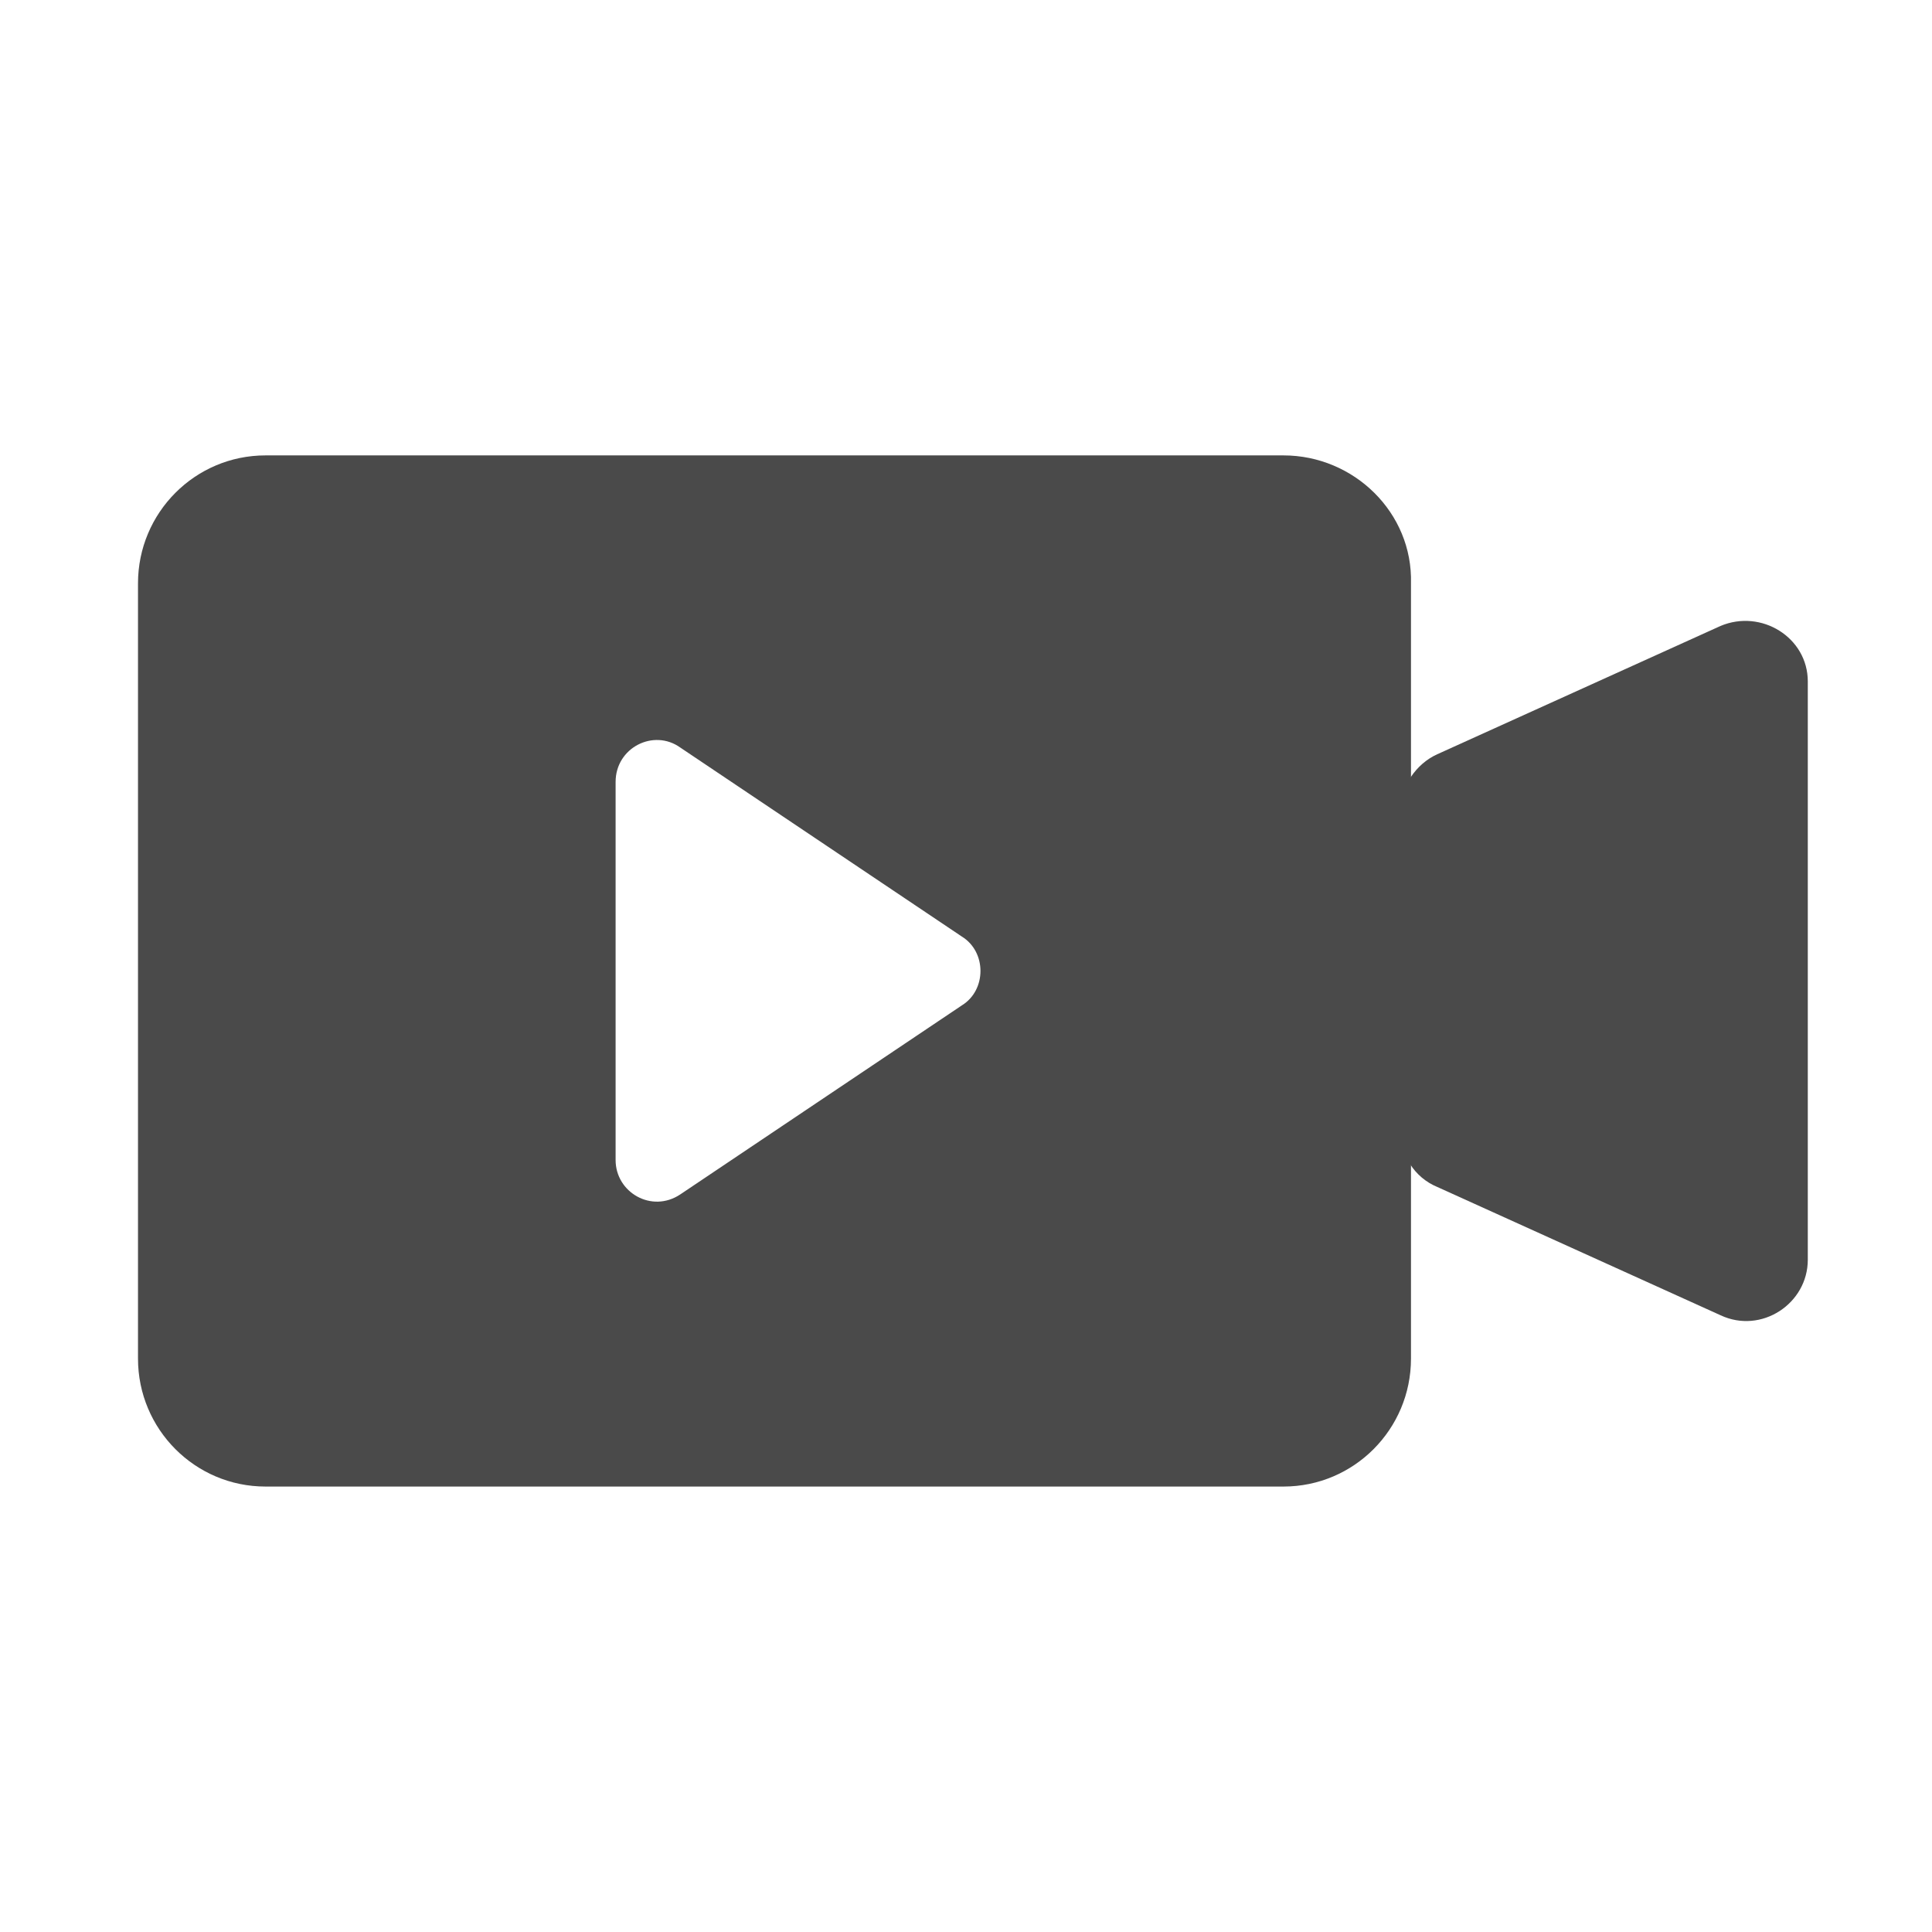
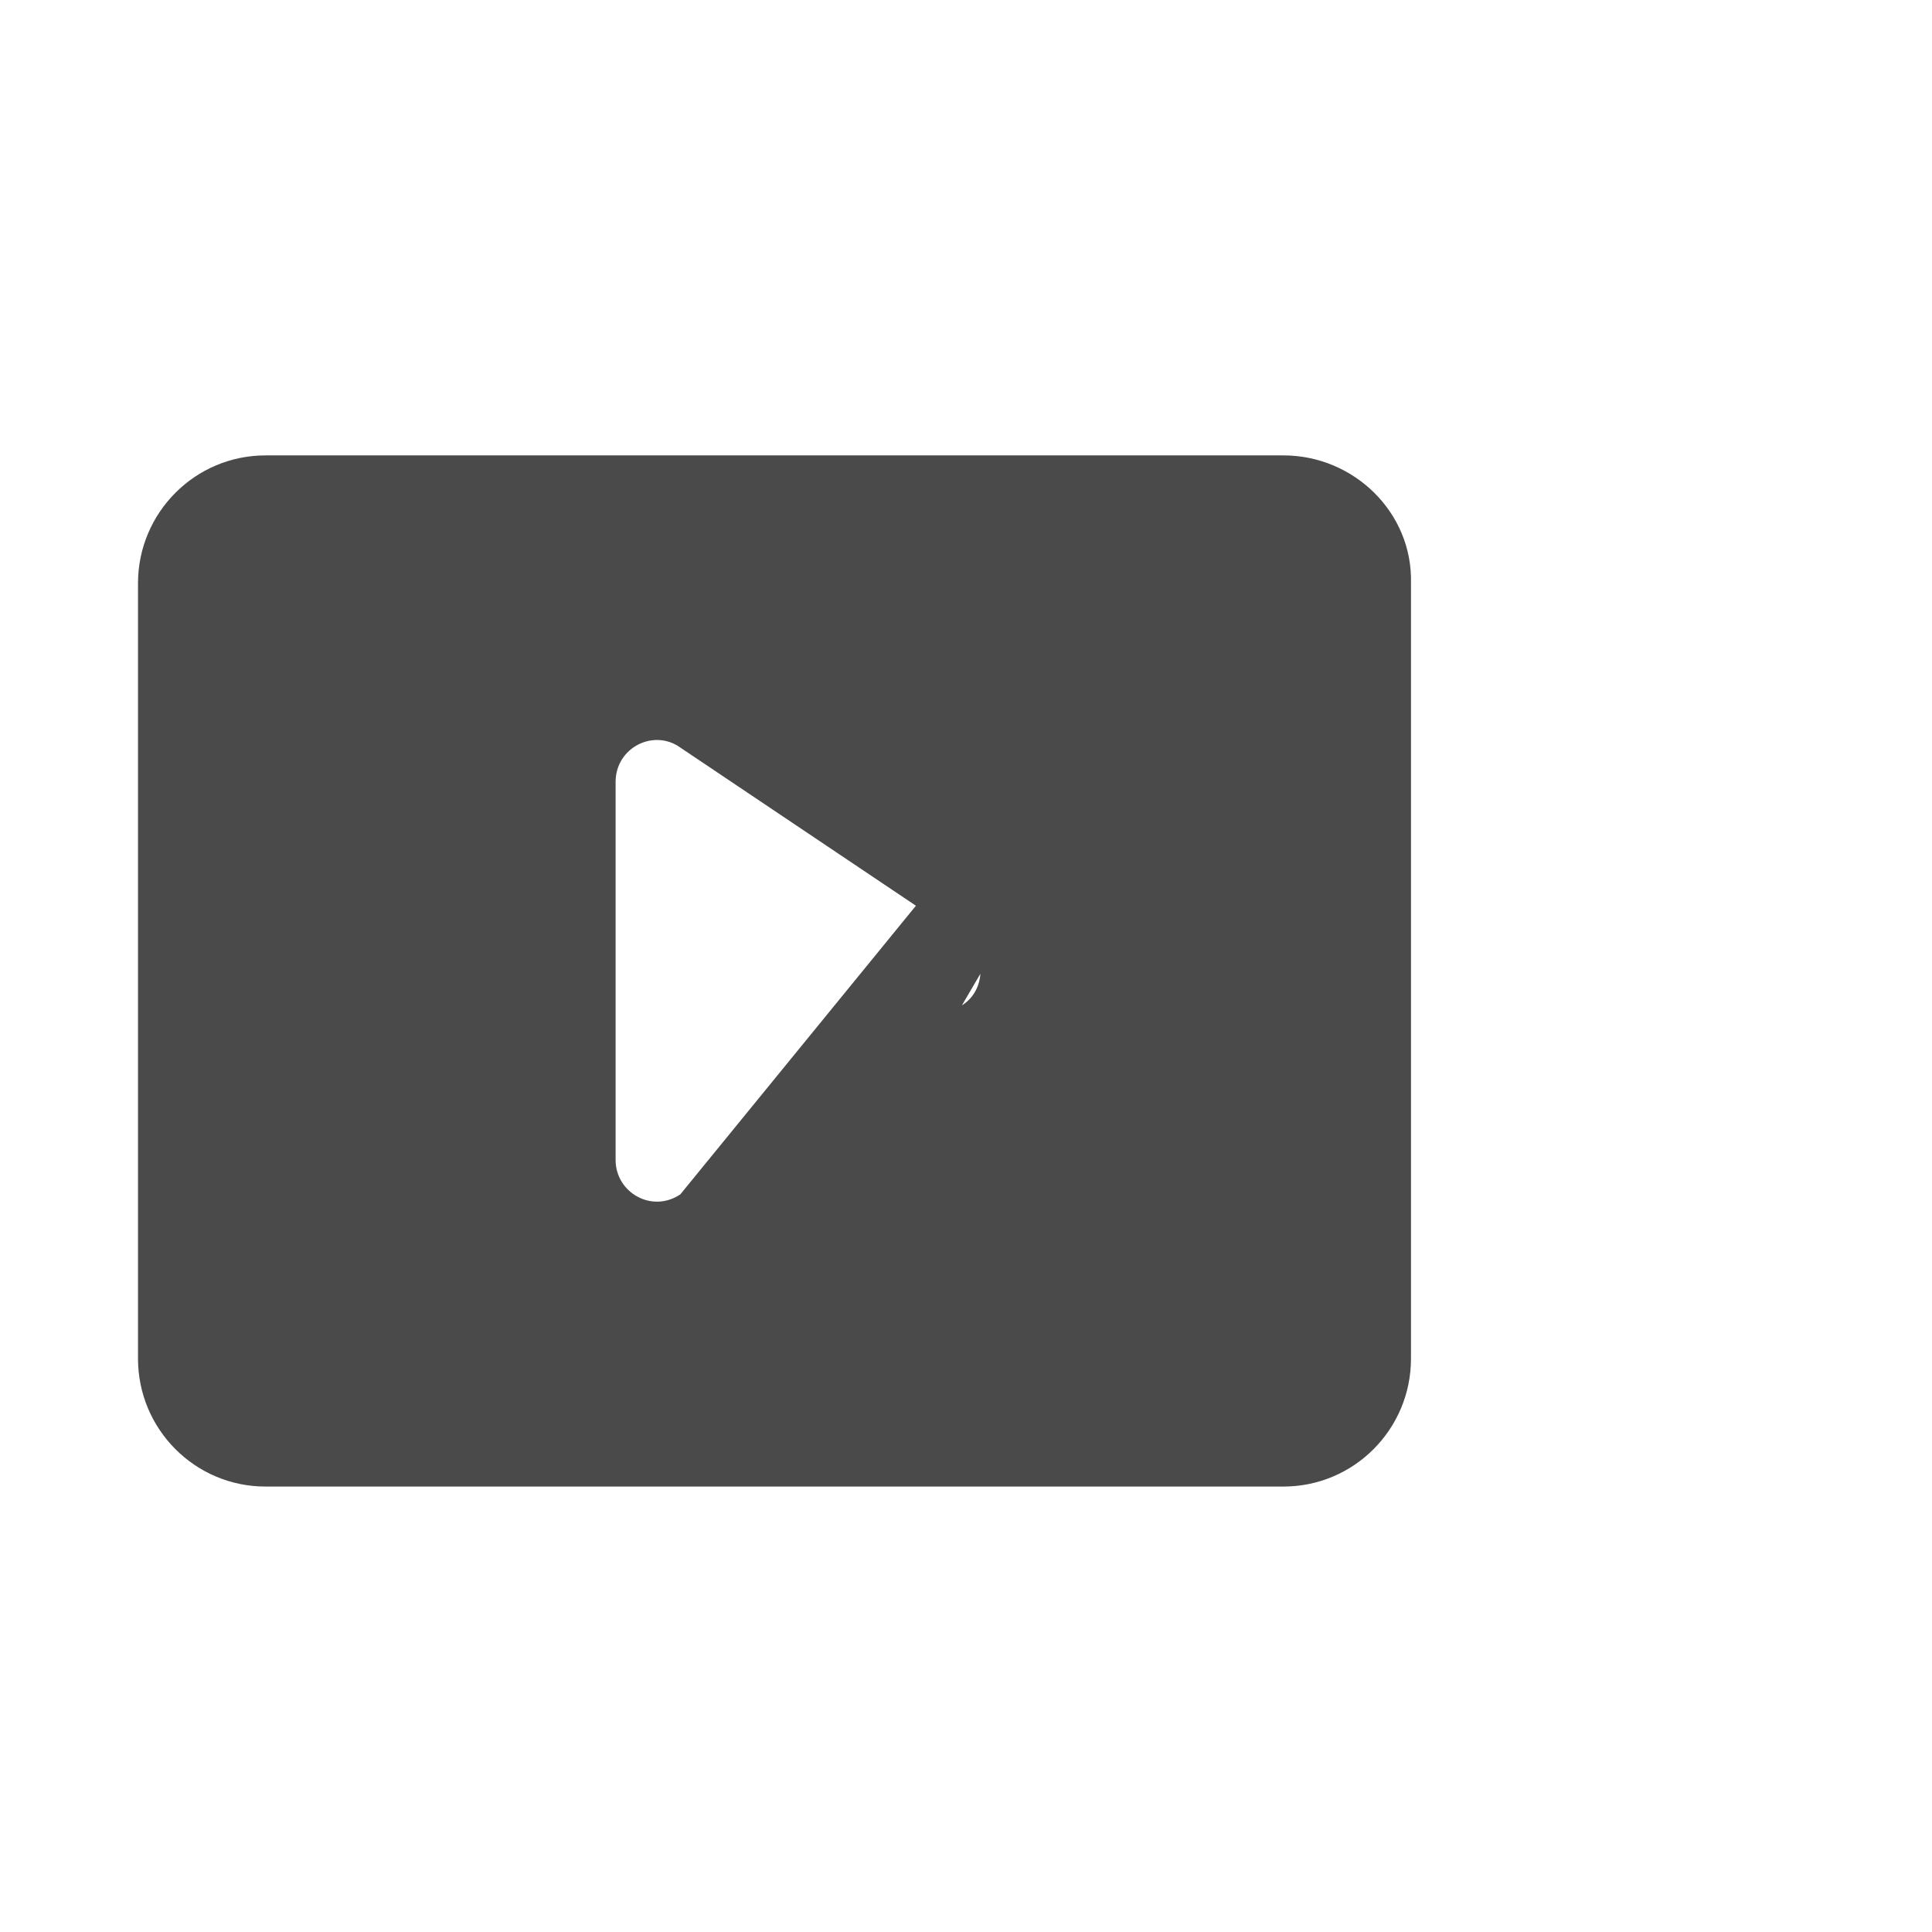
<svg xmlns="http://www.w3.org/2000/svg" width="140px" height="140px" viewBox="0 0 140 140" version="1.1">
  <title>Icons</title>
  <desc>Created with Sketch.</desc>
  <g id="Website" stroke="none" stroke-width="1" fill="none" fill-rule="evenodd">
    <g id="Icons" transform="translate(-1084, -887)" fill="#4A4A4A">
      <g id="noun_Camera_2146906" transform="translate(1094, 920)">
        <g id="Group">
-           <path d="M114.674,12.36 L94.151,21.655 C92.605,22.349 91.481,24.014 91.481,25.679 L91.481,48.988 C91.481,50.653 92.465,52.318 94.151,53.012 L114.674,62.307 C117.626,63.695 121,61.475 121,58.284 L121,16.383 C121,13.192 117.626,11.111 114.674,12.36 Z" id="Path" />
-           <path d="M83.007,0 L9.238,0 C4.137,0 0,4.151 0,9.271 L0,65.45 C0,70.57 4.137,74.721 9.238,74.721 L83.007,74.721 C88.108,74.721 92.245,70.57 92.245,65.45 L92.245,9.271 C92.383,4.151 88.108,0 83.007,0 Z M59.704,39.851 L39.297,53.55 C37.229,54.934 34.609,53.412 34.609,51.059 L34.609,23.662 C34.609,21.171 37.367,19.787 39.297,21.171 L59.704,34.87 C61.497,35.977 61.497,38.744 59.704,39.851 Z" id="Shape" fill-rule="nonzero" />
+           <path d="M83.007,0 L9.238,0 C4.137,0 0,4.151 0,9.271 L0,65.45 C0,70.57 4.137,74.721 9.238,74.721 L83.007,74.721 C88.108,74.721 92.245,70.57 92.245,65.45 L92.245,9.271 C92.383,4.151 88.108,0 83.007,0 Z L39.297,53.55 C37.229,54.934 34.609,53.412 34.609,51.059 L34.609,23.662 C34.609,21.171 37.367,19.787 39.297,21.171 L59.704,34.87 C61.497,35.977 61.497,38.744 59.704,39.851 Z" id="Shape" fill-rule="nonzero" />
        </g>
      </g>
    </g>
  </g>
</svg>